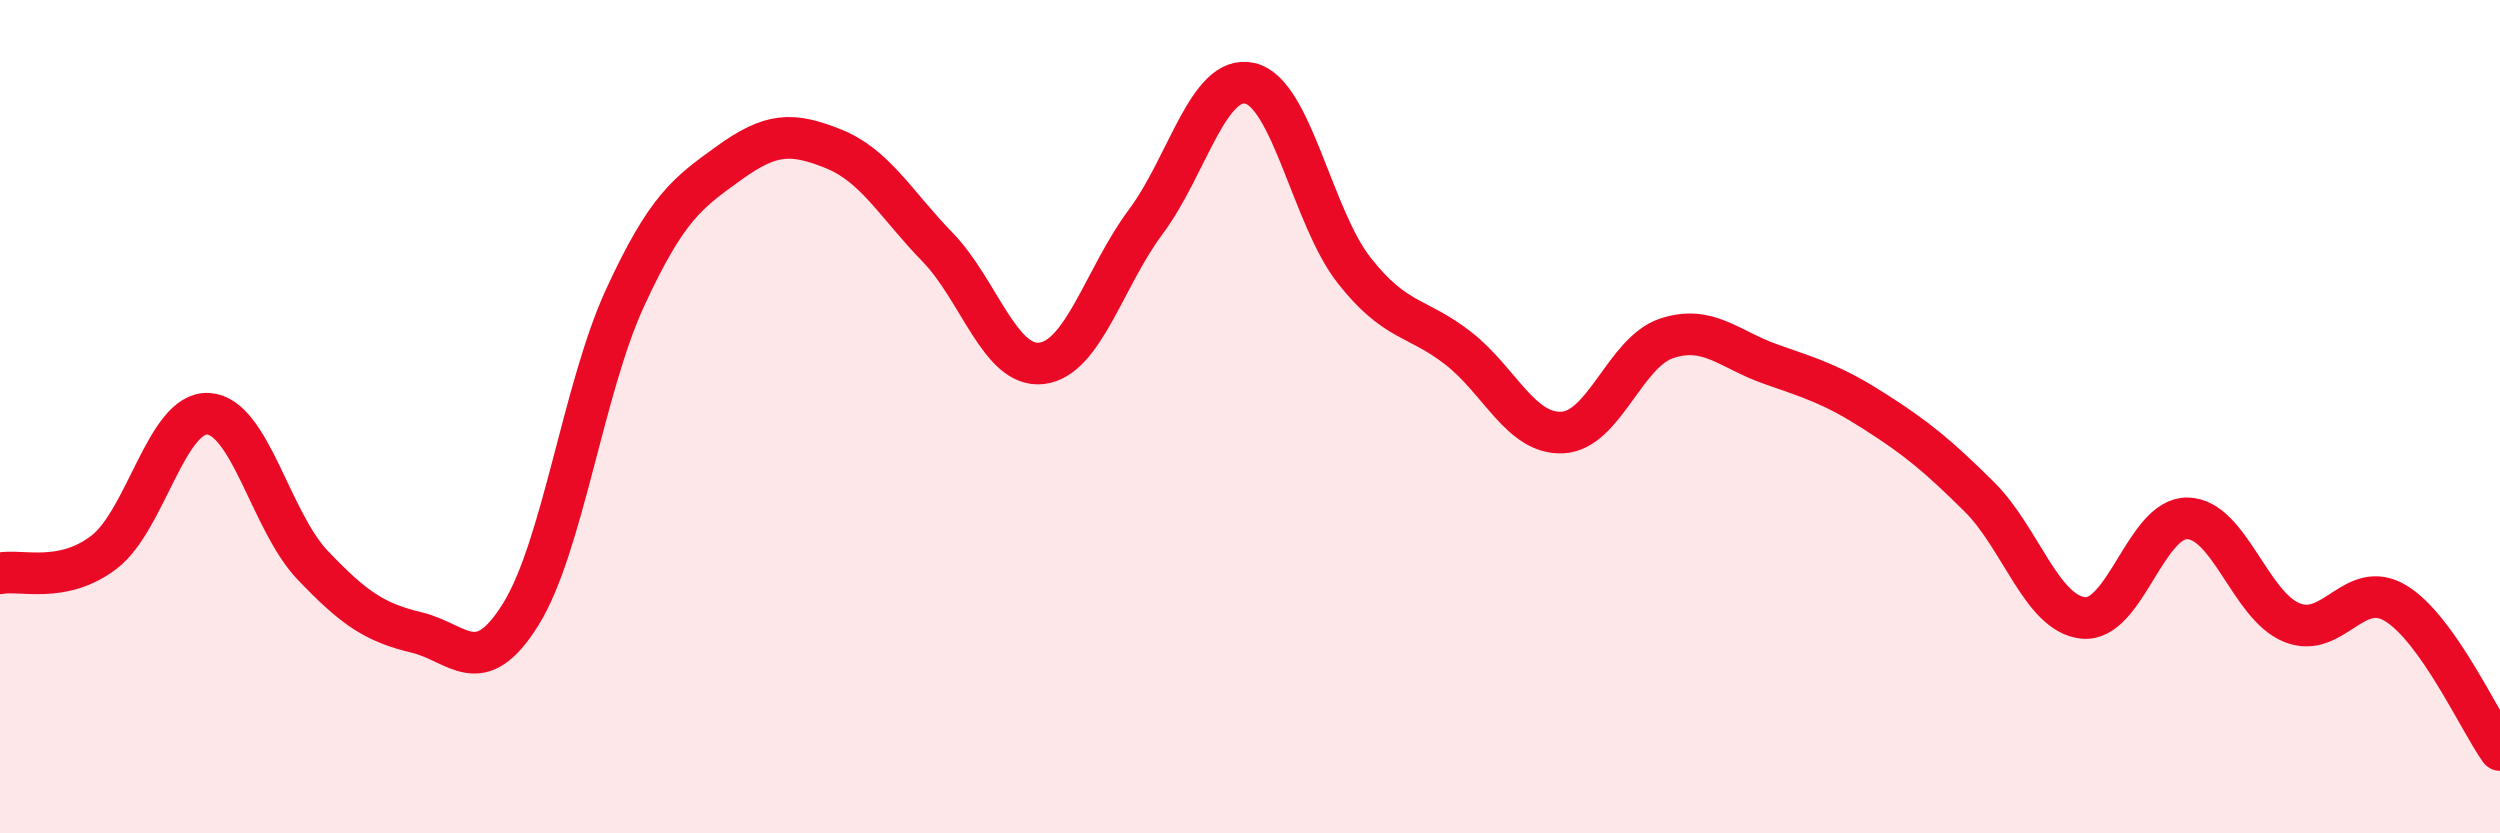
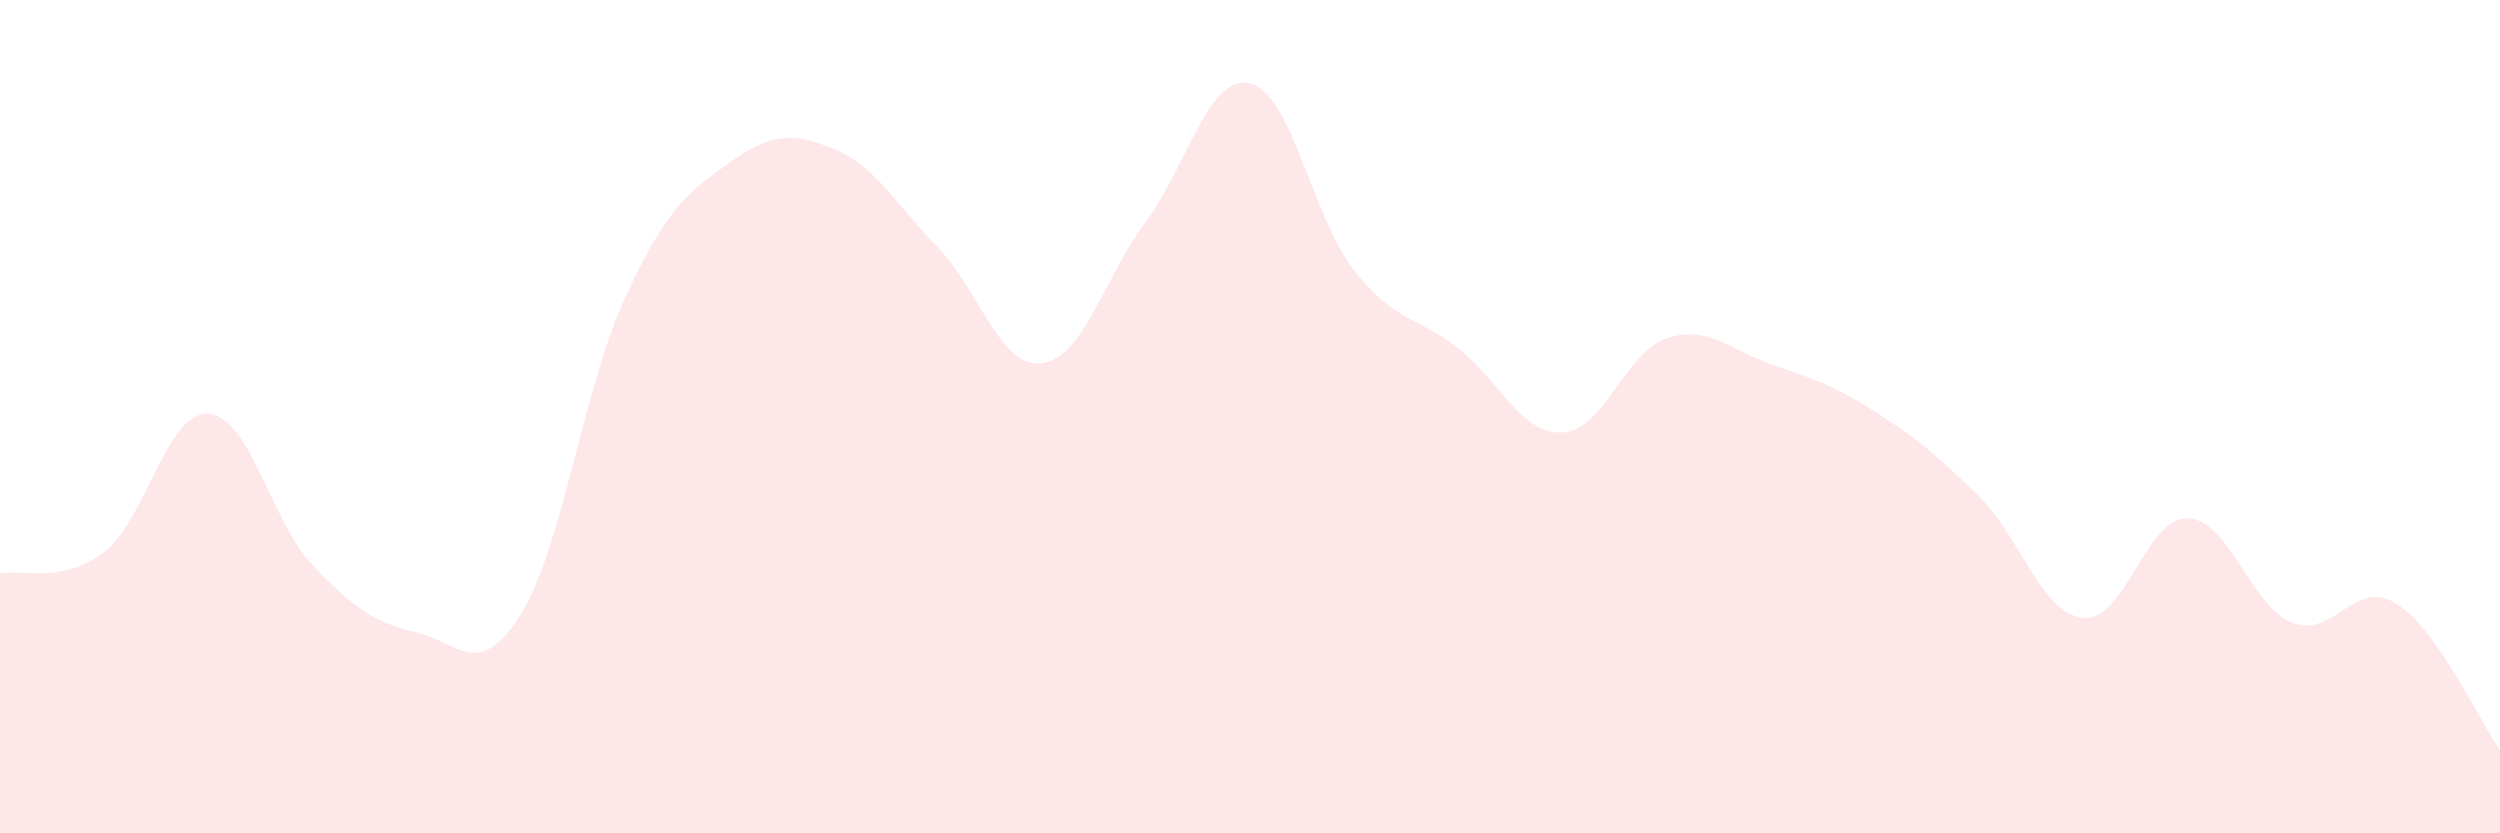
<svg xmlns="http://www.w3.org/2000/svg" width="60" height="20" viewBox="0 0 60 20">
  <path d="M 0,13.76 C 0.5,13.66 1.5,14.02 2.5,13.25 C 3.5,12.48 4,9.87 5,9.93 C 6,9.99 6.5,12.51 7.5,13.56 C 8.5,14.61 9,14.94 10,15.18 C 11,15.42 11.5,16.35 12.5,14.74 C 13.5,13.13 14,9.32 15,7.15 C 16,4.98 16.5,4.63 17.5,3.91 C 18.5,3.19 19,3.17 20,3.57 C 21,3.97 21.5,4.9 22.5,5.93 C 23.5,6.96 24,8.84 25,8.72 C 26,8.6 26.5,6.66 27.5,5.32 C 28.5,3.98 29,1.77 30,2 C 31,2.23 31.5,5.22 32.5,6.49 C 33.5,7.76 34,7.58 35,8.36 C 36,9.14 36.5,10.43 37.5,10.38 C 38.5,10.33 39,8.45 40,8.12 C 41,7.79 41.5,8.39 42.5,8.74 C 43.5,9.09 44,9.24 45,9.88 C 46,10.52 46.5,10.93 47.5,11.92 C 48.5,12.91 49,14.73 50,14.83 C 51,14.93 51.5,12.42 52.5,12.44 C 53.5,12.46 54,14.53 55,14.94 C 56,15.35 56.5,13.87 57.5,14.48 C 58.5,15.09 59.5,17.3 60,18L60 20L0 20Z" fill="#EB0A25" opacity="0.1" stroke-linecap="round" stroke-linejoin="round" />
-   <path d="M 0,13.76 C 0.5,13.66 1.5,14.02 2.5,13.25 C 3.5,12.48 4,9.87 5,9.93 C 6,9.99 6.5,12.51 7.5,13.56 C 8.5,14.61 9,14.94 10,15.18 C 11,15.42 11.5,16.35 12.5,14.74 C 13.5,13.13 14,9.32 15,7.15 C 16,4.98 16.5,4.63 17.5,3.91 C 18.5,3.19 19,3.17 20,3.57 C 21,3.97 21.5,4.9 22.5,5.93 C 23.5,6.96 24,8.84 25,8.72 C 26,8.6 26.5,6.66 27.5,5.32 C 28.5,3.98 29,1.77 30,2 C 31,2.23 31.5,5.22 32.5,6.49 C 33.5,7.76 34,7.58 35,8.36 C 36,9.14 36.5,10.43 37.5,10.38 C 38.5,10.33 39,8.45 40,8.12 C 41,7.79 41.5,8.39 42.5,8.74 C 43.5,9.09 44,9.24 45,9.88 C 46,10.52 46.5,10.93 47.5,11.92 C 48.5,12.91 49,14.73 50,14.83 C 51,14.93 51.5,12.42 52.5,12.44 C 53.5,12.46 54,14.53 55,14.94 C 56,15.35 56.5,13.87 57.5,14.48 C 58.5,15.09 59.5,17.3 60,18" stroke="#EB0A25" stroke-width="1" fill="none" stroke-linecap="round" stroke-linejoin="round" />
</svg>